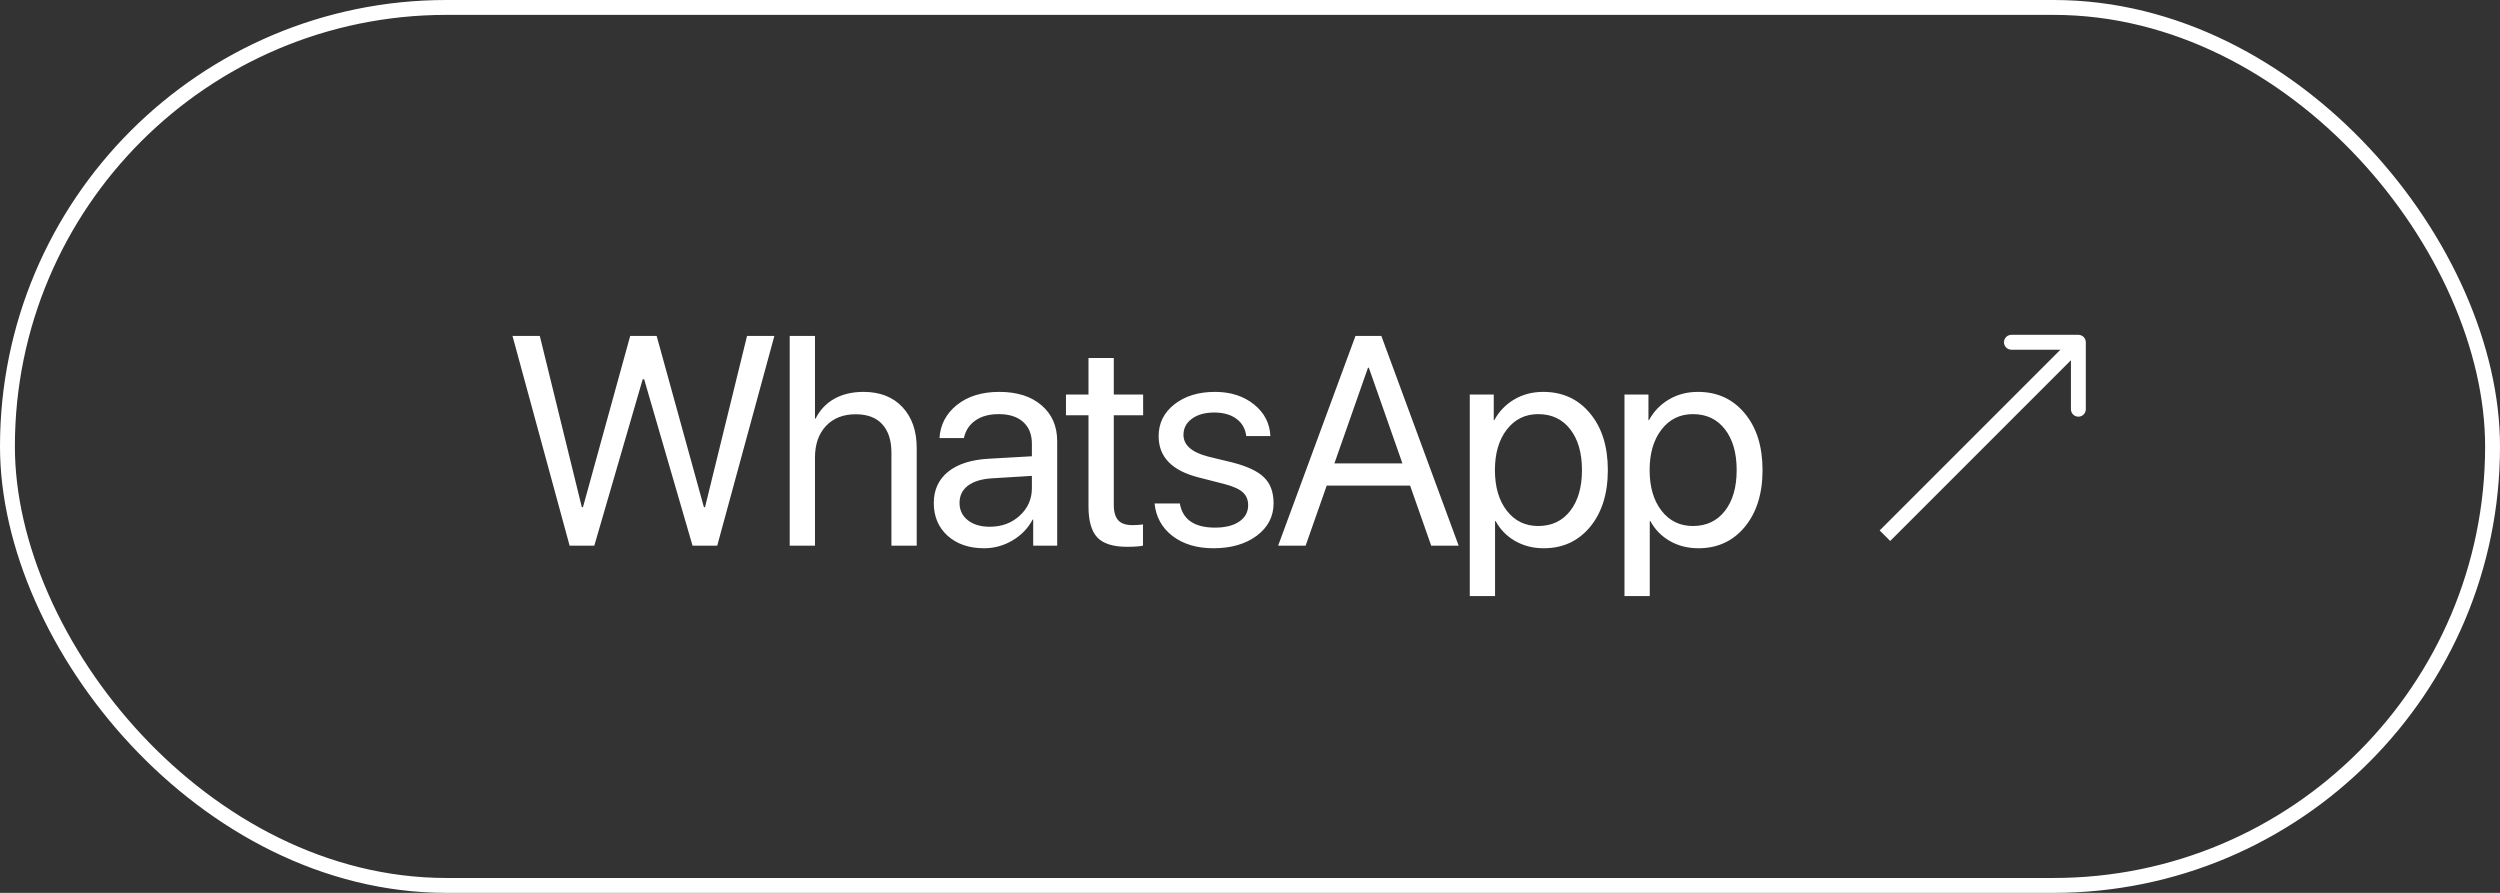
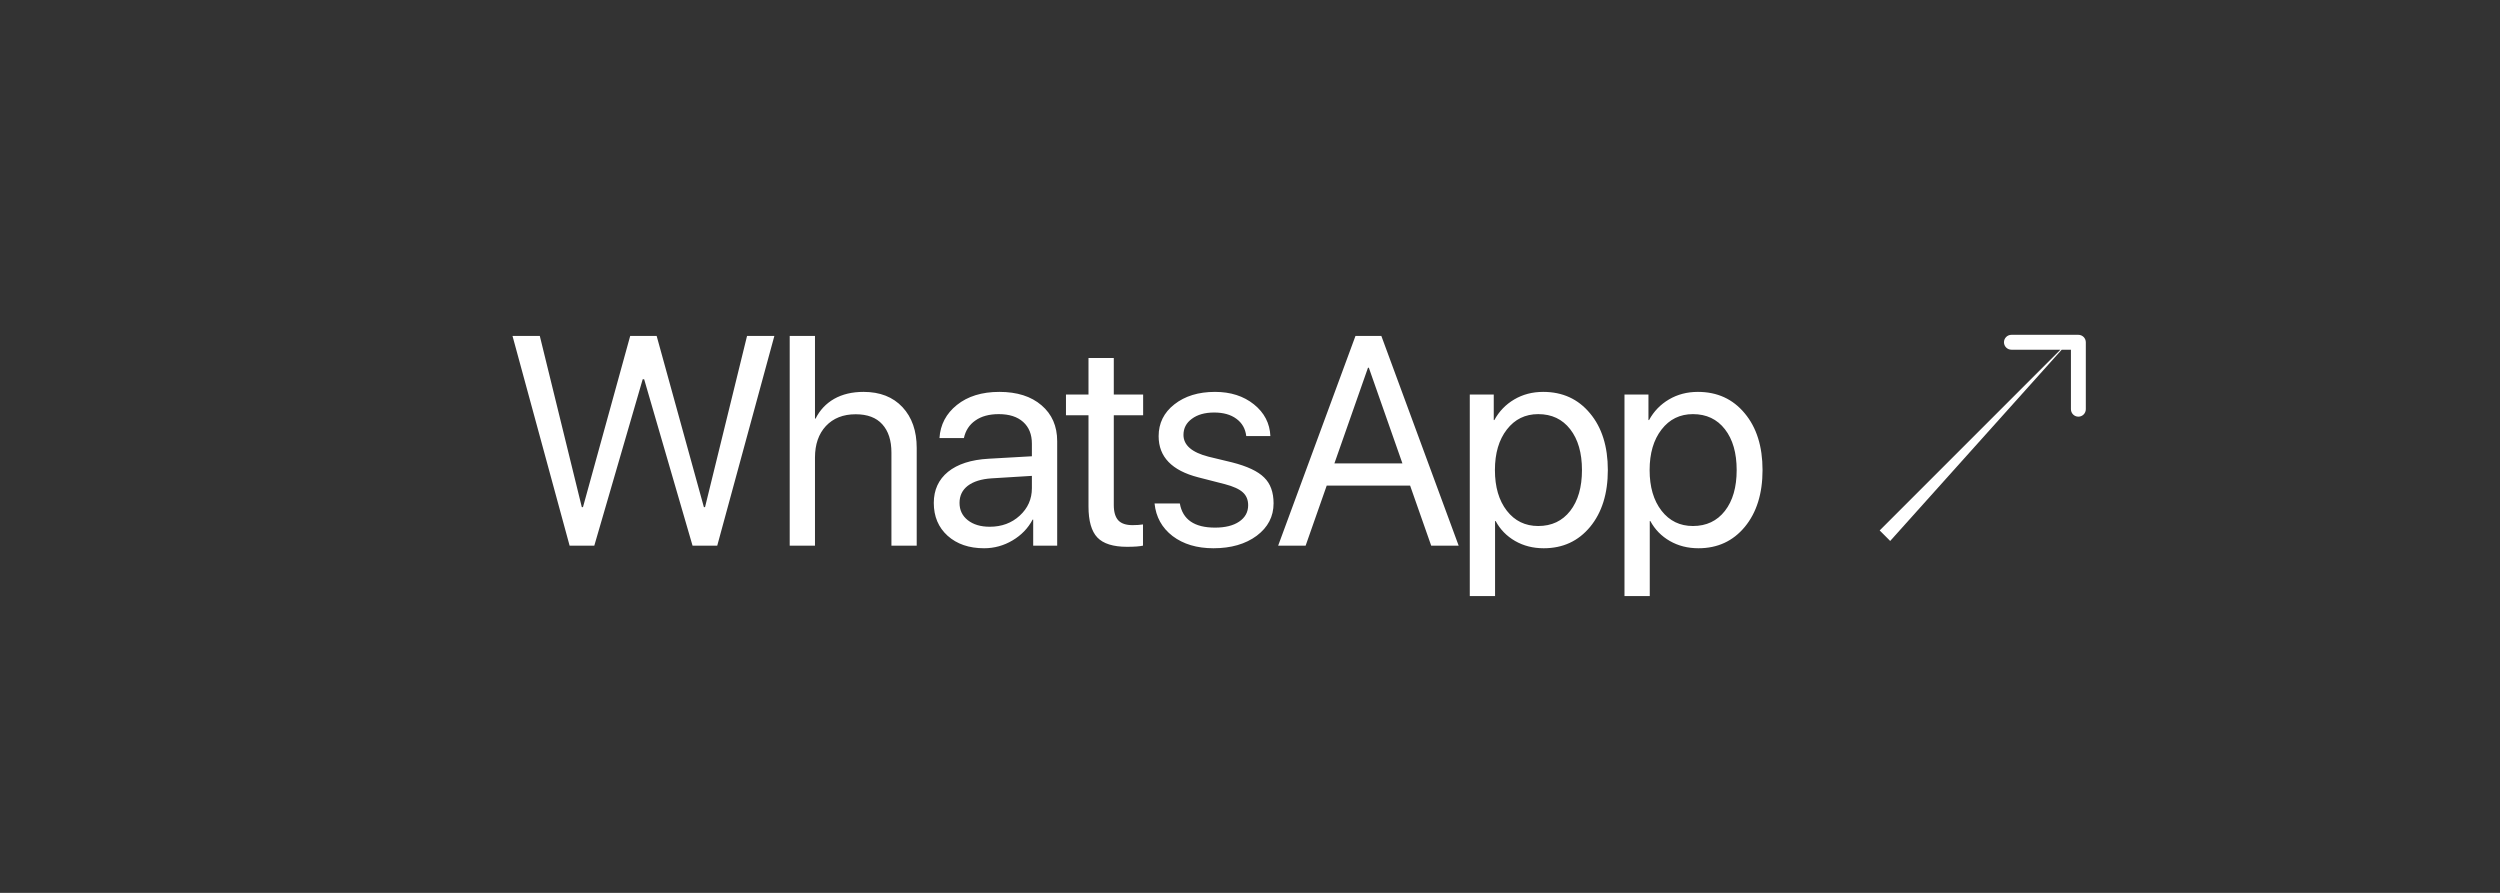
<svg xmlns="http://www.w3.org/2000/svg" width="126" height="45" viewBox="0 0 126 45" fill="none">
  <rect x="0" y="0" width="126" height="45" fill="#333333" stroke="none" />
-   <rect x="0.375" y="0.375" width="125.25" height="44.25" rx="22.125" stroke="white" stroke-width="0.75" />
  <path d="M32.392 19.114L29.953 27.5H28.708L25.83 16.931H27.206L29.323 25.559H29.382L31.762 16.931H33.095L35.476 25.559H35.534L37.651 16.931H39.028L36.149 27.5H34.904L32.465 19.114H32.392ZM39.801 27.5V16.931H41.075V21.099H41.105C41.319 20.669 41.632 20.337 42.042 20.102C42.457 19.868 42.95 19.751 43.522 19.751C44.352 19.751 45.006 20.007 45.485 20.52C45.963 21.033 46.202 21.719 46.202 22.578V27.5H44.928V22.812C44.928 22.197 44.774 21.721 44.467 21.384C44.164 21.047 43.717 20.879 43.126 20.879C42.496 20.879 41.996 21.077 41.625 21.472C41.258 21.868 41.075 22.398 41.075 23.061V27.5H39.801ZM49.883 26.548C50.484 26.548 50.987 26.362 51.392 25.991C51.802 25.615 52.007 25.154 52.007 24.607V23.984L49.971 24.109C49.458 24.143 49.06 24.268 48.777 24.482C48.499 24.697 48.36 24.985 48.36 25.347C48.36 25.708 48.499 25.998 48.777 26.218C49.056 26.438 49.424 26.548 49.883 26.548ZM49.598 27.632C48.841 27.632 48.228 27.422 47.759 27.002C47.295 26.582 47.063 26.03 47.063 25.347C47.063 24.692 47.303 24.17 47.781 23.779C48.265 23.389 48.946 23.169 49.825 23.12L52.007 22.996V22.358C52.007 21.895 51.861 21.531 51.568 21.267C51.275 21.003 50.865 20.872 50.337 20.872C49.854 20.872 49.461 20.979 49.158 21.194C48.855 21.404 48.663 21.699 48.58 22.08H47.349C47.393 21.401 47.686 20.845 48.228 20.41C48.775 19.971 49.488 19.751 50.367 19.751C51.26 19.751 51.968 19.976 52.491 20.425C53.018 20.874 53.282 21.477 53.282 22.234V27.5H52.073V26.189H52.044C51.814 26.623 51.477 26.973 51.033 27.236C50.589 27.5 50.11 27.632 49.598 27.632ZM54.86 18.044H56.135V19.883H57.614V20.93H56.135V25.456C56.135 25.803 56.211 26.06 56.362 26.226C56.513 26.387 56.752 26.467 57.08 26.467C57.285 26.467 57.461 26.455 57.607 26.431V27.5C57.441 27.539 57.172 27.559 56.801 27.559C56.103 27.559 55.605 27.402 55.307 27.09C55.009 26.777 54.86 26.255 54.86 25.523V20.93H53.725V19.883H54.86V18.044ZM58.395 21.985C58.395 21.331 58.658 20.796 59.186 20.381C59.718 19.961 60.402 19.751 61.237 19.751C62.023 19.751 62.677 19.961 63.2 20.381C63.722 20.801 63.998 21.333 64.027 21.977H62.811C62.767 21.606 62.601 21.316 62.313 21.106C62.03 20.896 61.657 20.791 61.193 20.791C60.729 20.791 60.355 20.896 60.072 21.106C59.789 21.311 59.647 21.582 59.647 21.919C59.647 22.436 60.07 22.803 60.914 23.018L62.094 23.303C62.86 23.498 63.4 23.752 63.712 24.065C64.03 24.373 64.188 24.807 64.188 25.369C64.188 26.033 63.905 26.577 63.339 27.002C62.772 27.422 62.045 27.632 61.156 27.632C60.326 27.632 59.64 27.427 59.098 27.017C58.561 26.602 58.258 26.055 58.19 25.376H59.464C59.606 26.186 60.197 26.592 61.237 26.592C61.749 26.592 62.155 26.492 62.452 26.291C62.755 26.086 62.907 25.811 62.907 25.464C62.907 25.19 62.816 24.973 62.636 24.812C62.46 24.651 62.16 24.514 61.735 24.402L60.394 24.058C59.061 23.716 58.395 23.025 58.395 21.985ZM72.132 27.5L71.07 24.475H66.866L65.804 27.5H64.419L68.316 16.931H69.62L73.516 27.5H72.132ZM68.946 18.535L67.254 23.355H70.682L68.99 18.535H68.946ZM77.776 19.751C78.752 19.751 79.538 20.11 80.134 20.828C80.735 21.545 81.035 22.5 81.035 23.691C81.035 24.878 80.737 25.832 80.141 26.555C79.546 27.273 78.767 27.632 77.805 27.632C77.268 27.632 76.787 27.51 76.362 27.266C75.937 27.021 75.61 26.687 75.381 26.262H75.351V30.041H74.077V19.883H75.285V21.172H75.315C75.554 20.732 75.888 20.386 76.318 20.132C76.748 19.878 77.234 19.751 77.776 19.751ZM77.527 26.511C78.205 26.511 78.742 26.257 79.138 25.75C79.533 25.242 79.731 24.556 79.731 23.691C79.731 22.827 79.533 22.141 79.138 21.633C78.742 21.125 78.205 20.872 77.527 20.872C76.872 20.872 76.345 21.13 75.945 21.648C75.544 22.166 75.344 22.847 75.344 23.691C75.344 24.541 75.544 25.225 75.945 25.742C76.345 26.255 76.872 26.511 77.527 26.511ZM85.573 19.751C86.549 19.751 87.335 20.11 87.931 20.828C88.532 21.545 88.832 22.5 88.832 23.691C88.832 24.878 88.534 25.832 87.938 26.555C87.343 27.273 86.564 27.632 85.602 27.632C85.065 27.632 84.584 27.51 84.159 27.266C83.734 27.021 83.407 26.687 83.178 26.262H83.148V30.041H81.874V19.883H83.082V21.172H83.112C83.351 20.732 83.685 20.386 84.115 20.132C84.545 19.878 85.031 19.751 85.573 19.751ZM85.324 26.511C86.002 26.511 86.54 26.257 86.935 25.75C87.331 25.242 87.528 24.556 87.528 23.691C87.528 22.827 87.331 22.141 86.935 21.633C86.54 21.125 86.002 20.872 85.324 20.872C84.669 20.872 84.142 21.13 83.742 21.648C83.341 22.166 83.141 22.847 83.141 23.691C83.141 24.541 83.341 25.225 83.742 25.742C84.142 26.255 84.669 26.511 85.324 26.511Z" fill="white" />
-   <path d="M105.125 17.25C105.125 17.043 104.957 16.875 104.75 16.875L101.375 16.875C101.168 16.875 101 17.043 101 17.25C101 17.457 101.168 17.625 101.375 17.625L104.375 17.625L104.375 20.625C104.375 20.832 104.543 21 104.75 21C104.957 21 105.125 20.832 105.125 20.625L105.125 17.25ZM95.265 27.265L105.015 17.515L104.485 16.985L94.735 26.735L95.265 27.265Z" fill="white" />
+   <path d="M105.125 17.25C105.125 17.043 104.957 16.875 104.75 16.875L101.375 16.875C101.168 16.875 101 17.043 101 17.25C101 17.457 101.168 17.625 101.375 17.625L104.375 17.625L104.375 20.625C104.375 20.832 104.543 21 104.75 21C104.957 21 105.125 20.832 105.125 20.625L105.125 17.25ZM95.265 27.265L104.485 16.985L94.735 26.735L95.265 27.265Z" fill="white" />
</svg>